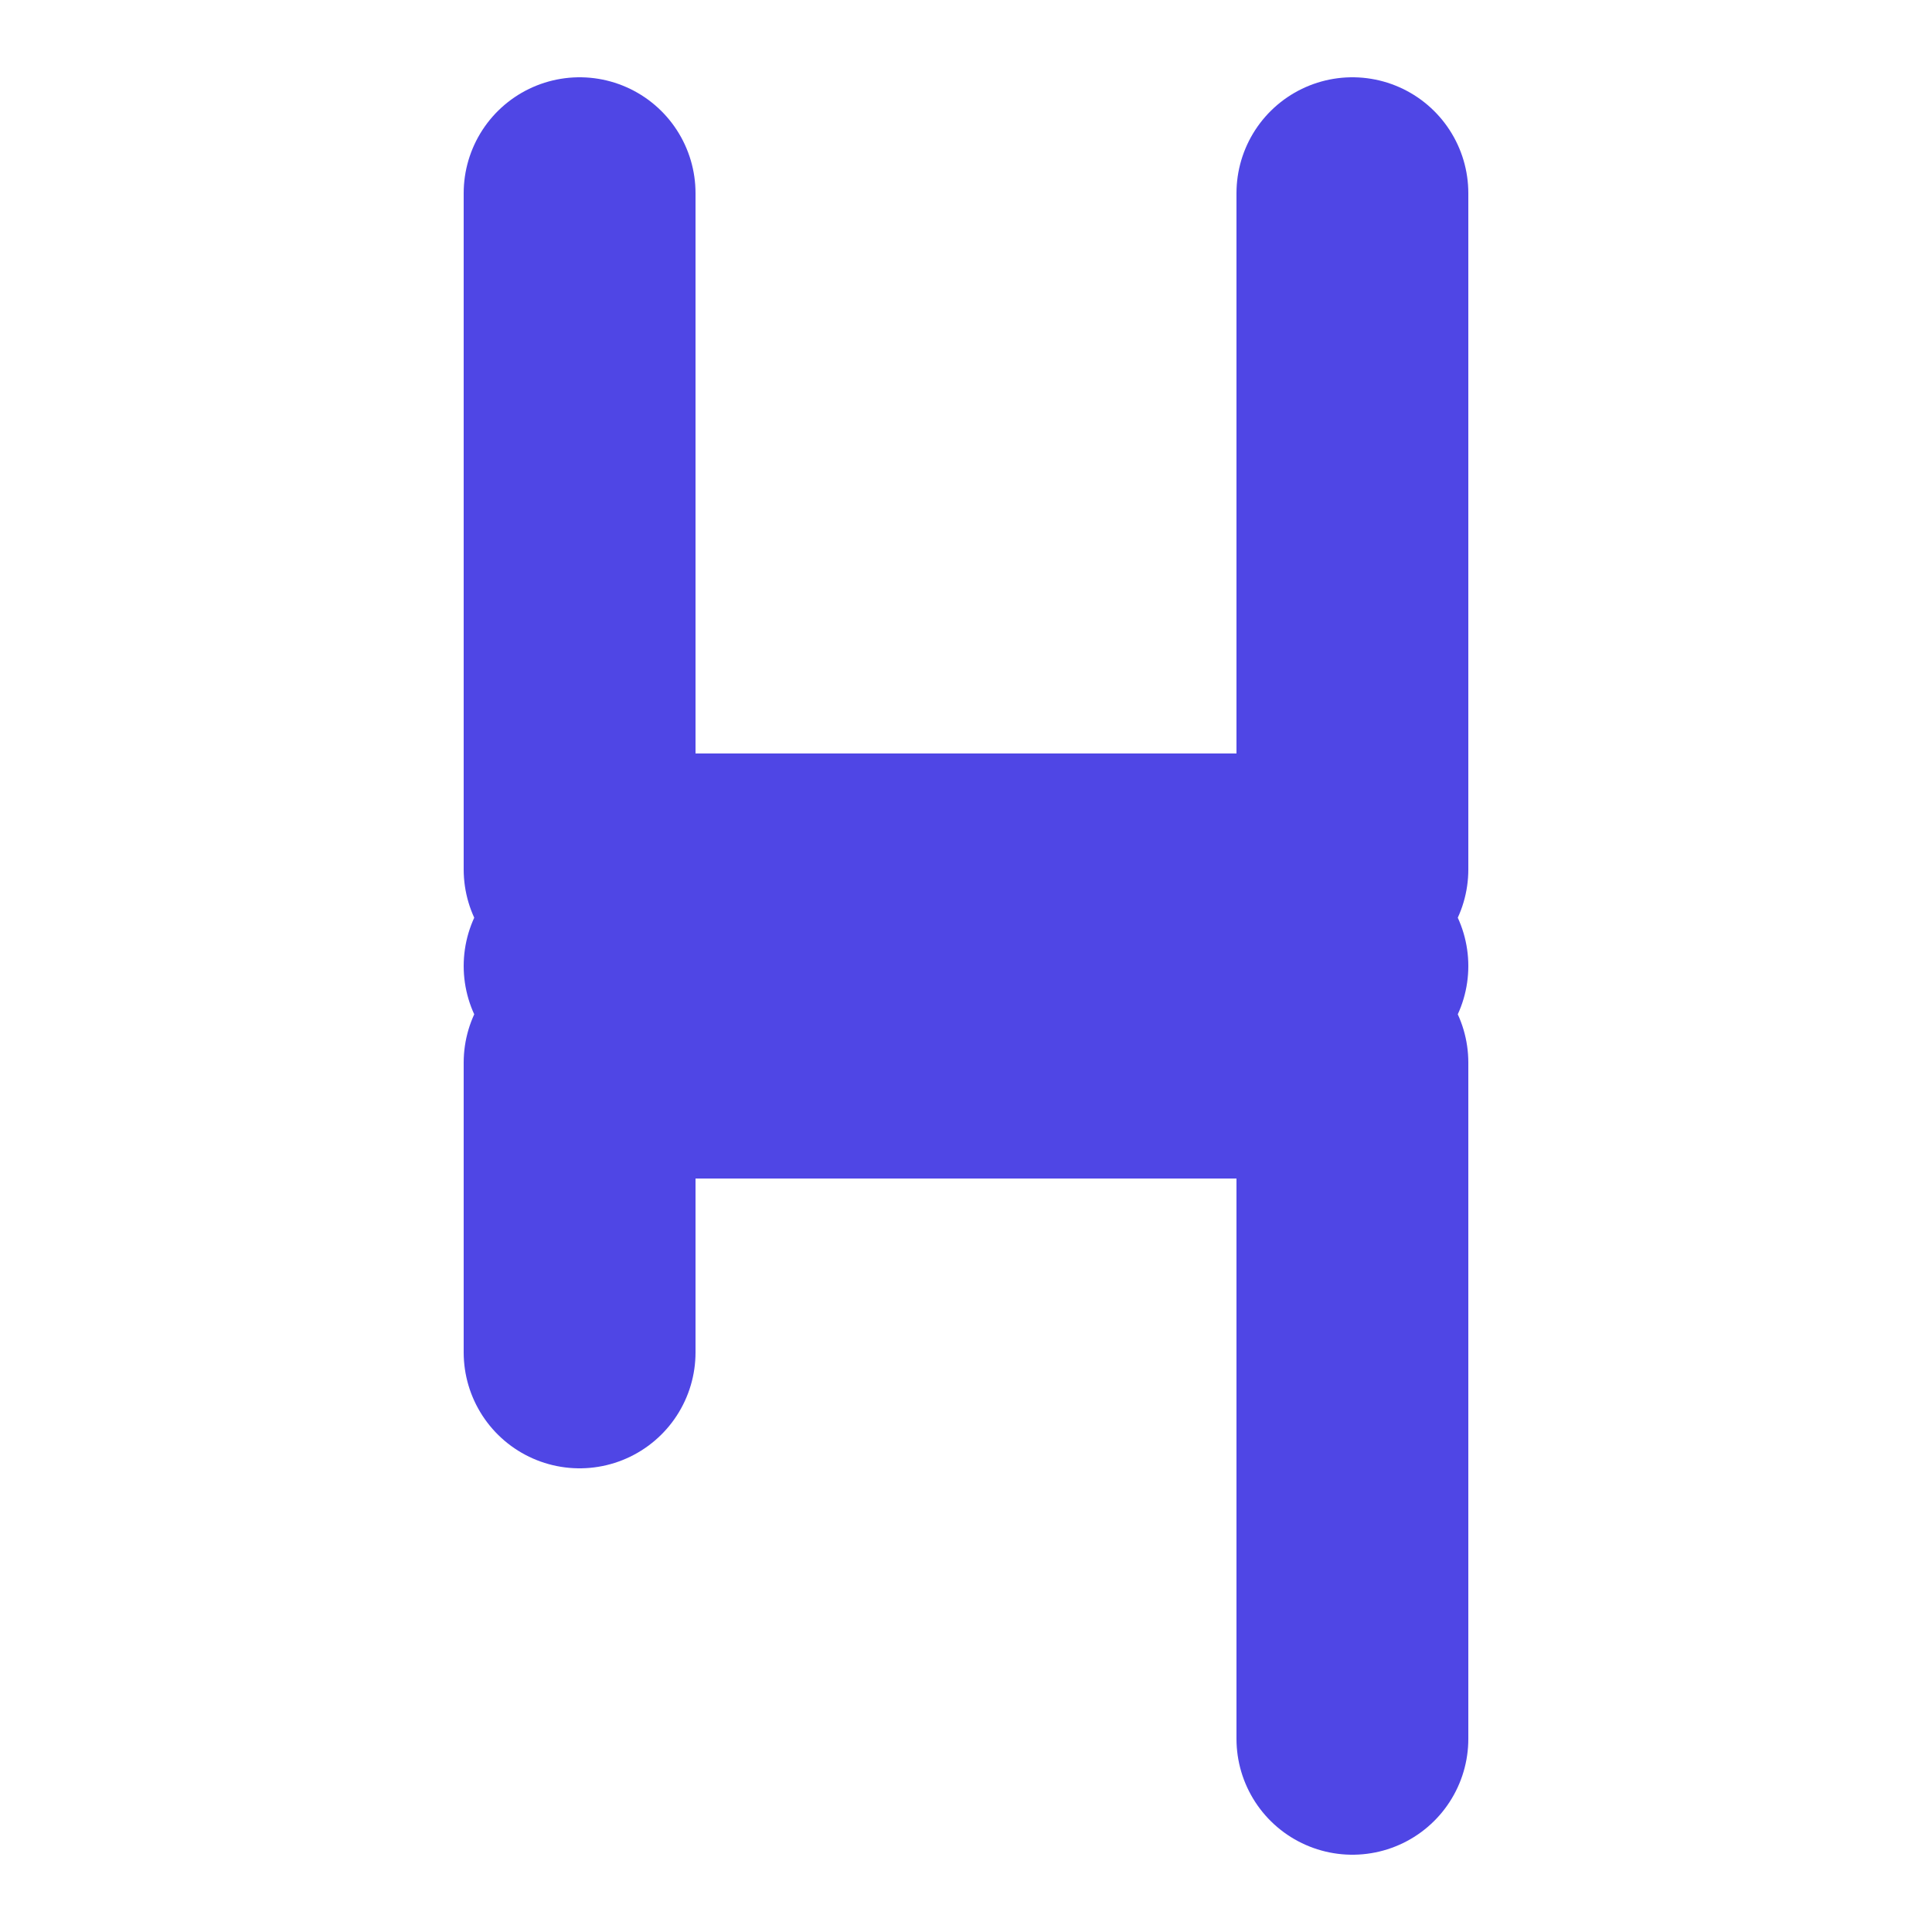
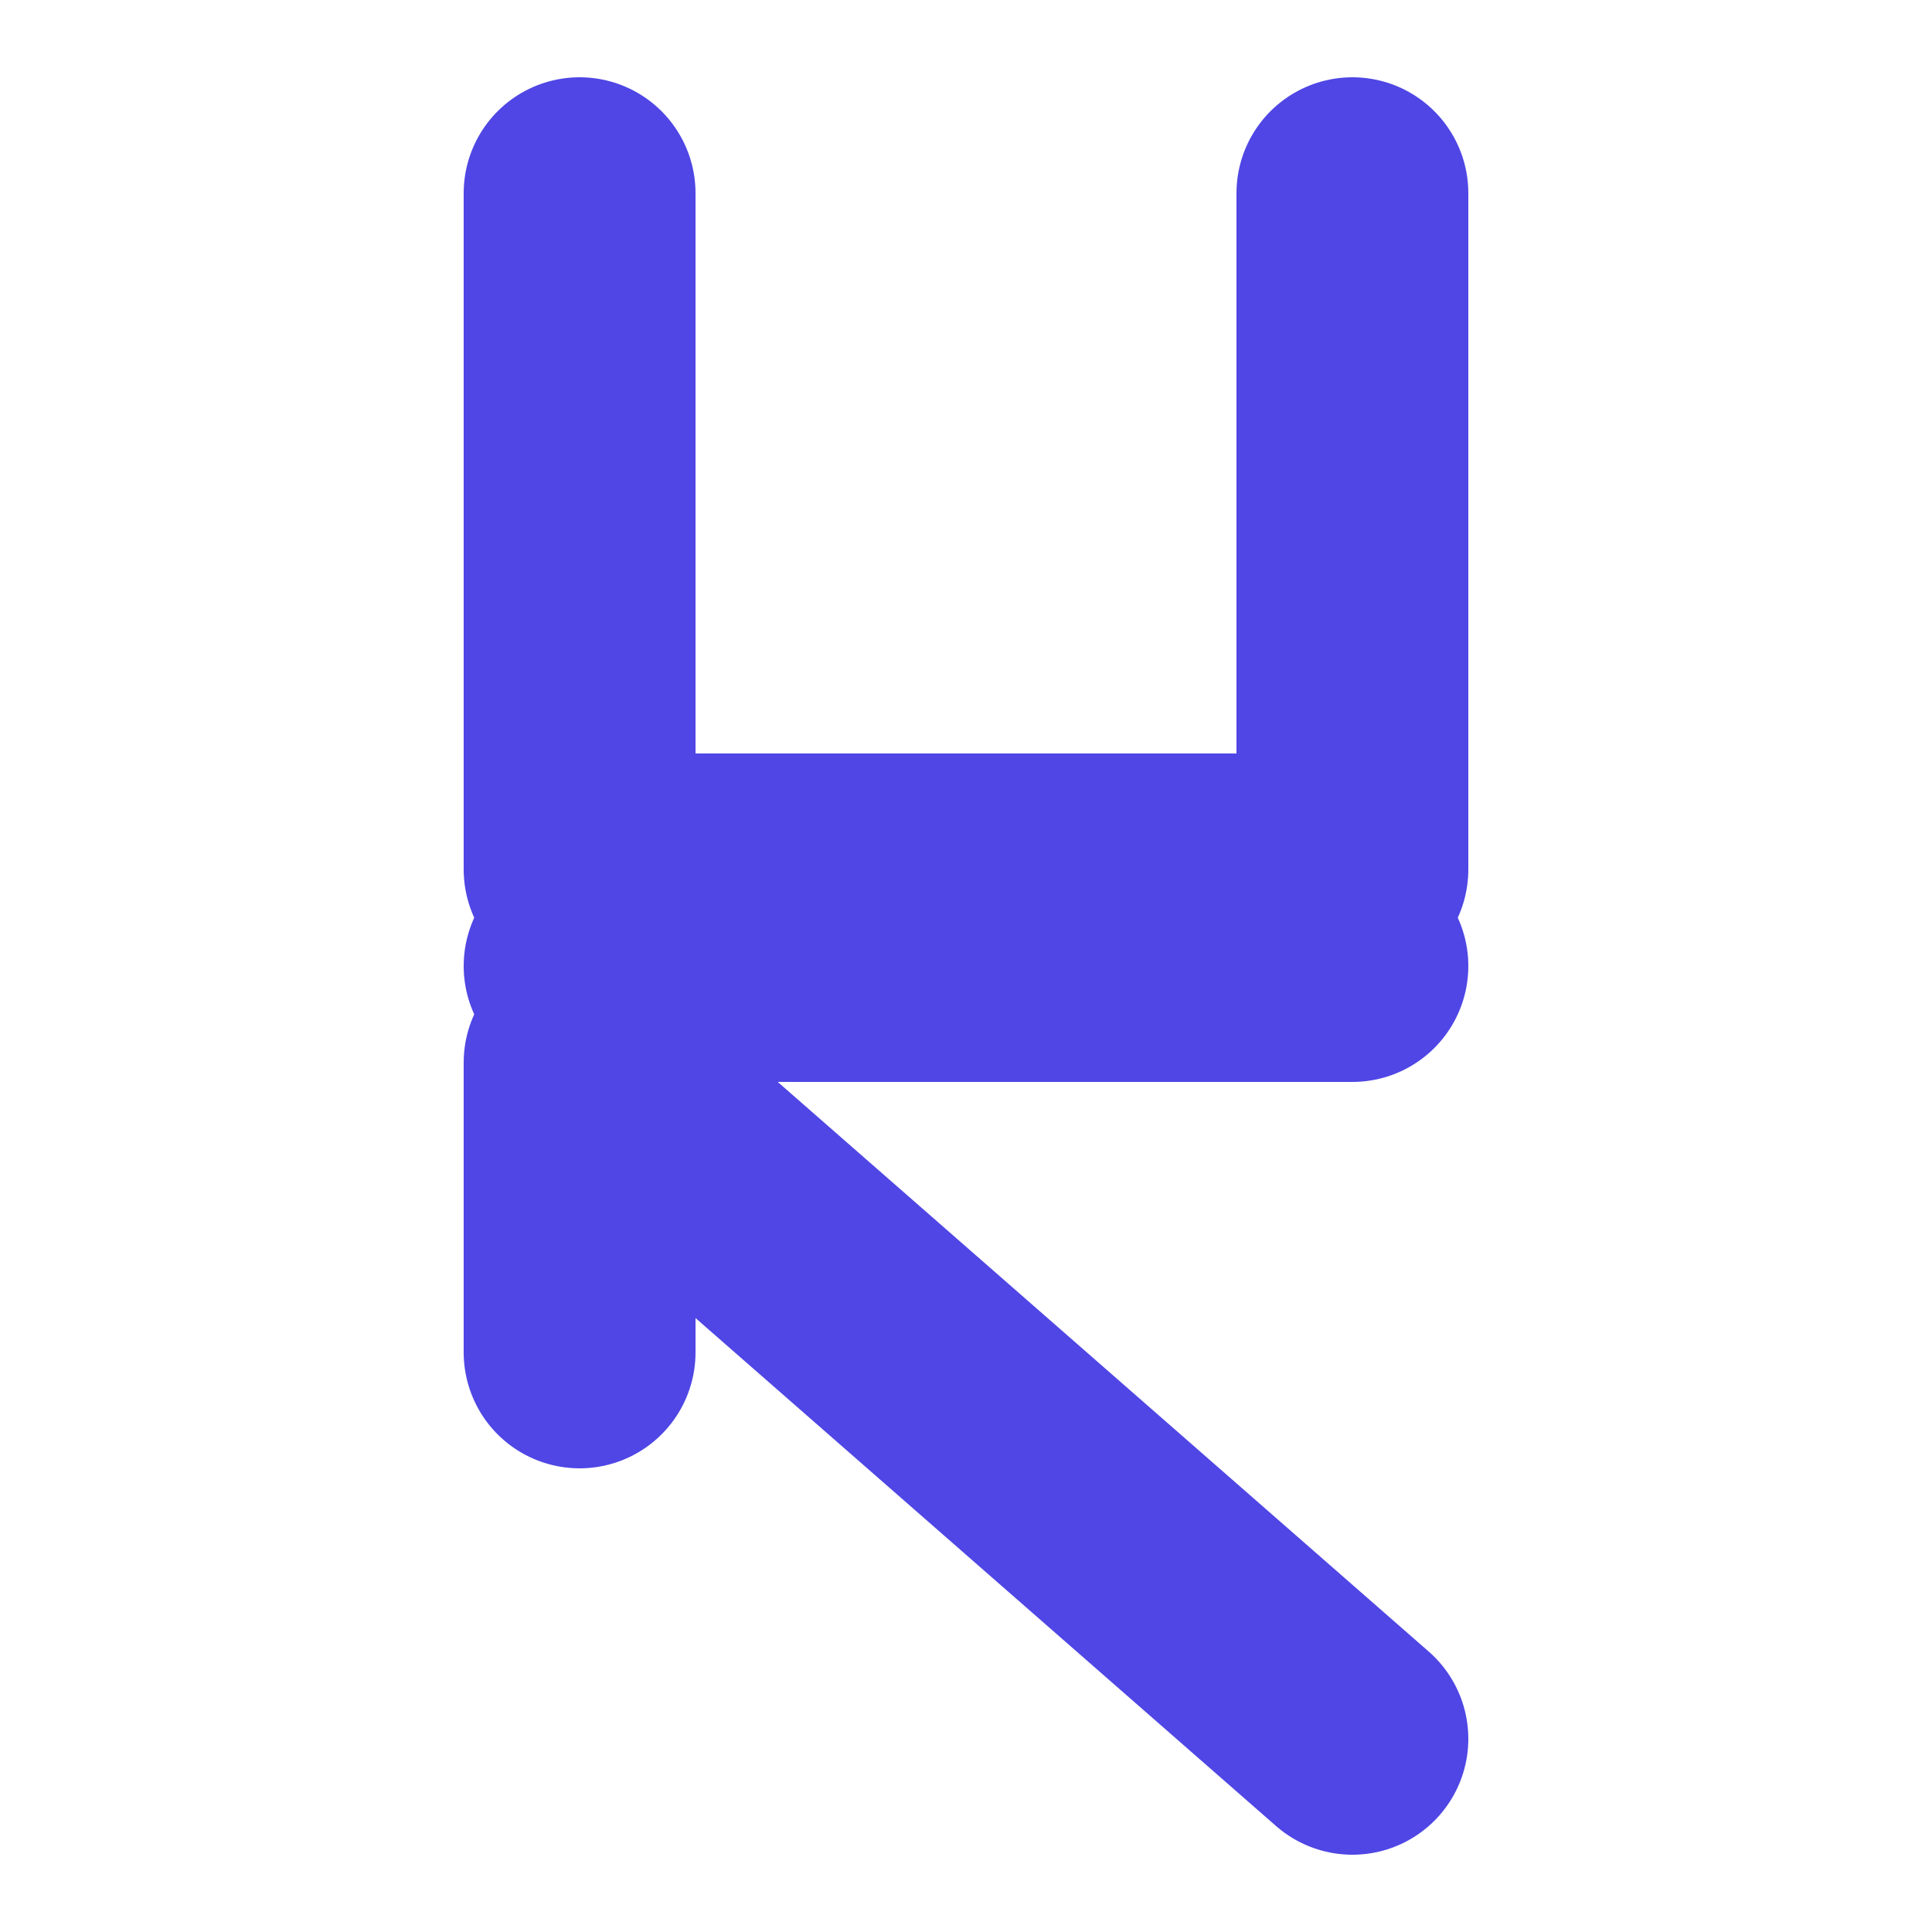
<svg xmlns="http://www.w3.org/2000/svg" width="500" height="500" viewBox="0 0 500 500">
-   <path d="M150,50 L150,225 L350,225 L350,50 M150,350 L150,275 L350,275 L350,450 M150,250 L350,250" stroke="#4F46E5" stroke-width="60" fill="none" stroke-linecap="round" stroke-linejoin="round" />
+   <path d="M150,50 L150,225 L350,225 L350,50 M150,350 L150,275 L350,450 M150,250 L350,250" stroke="#4F46E5" stroke-width="60" fill="none" stroke-linecap="round" stroke-linejoin="round" />
</svg>